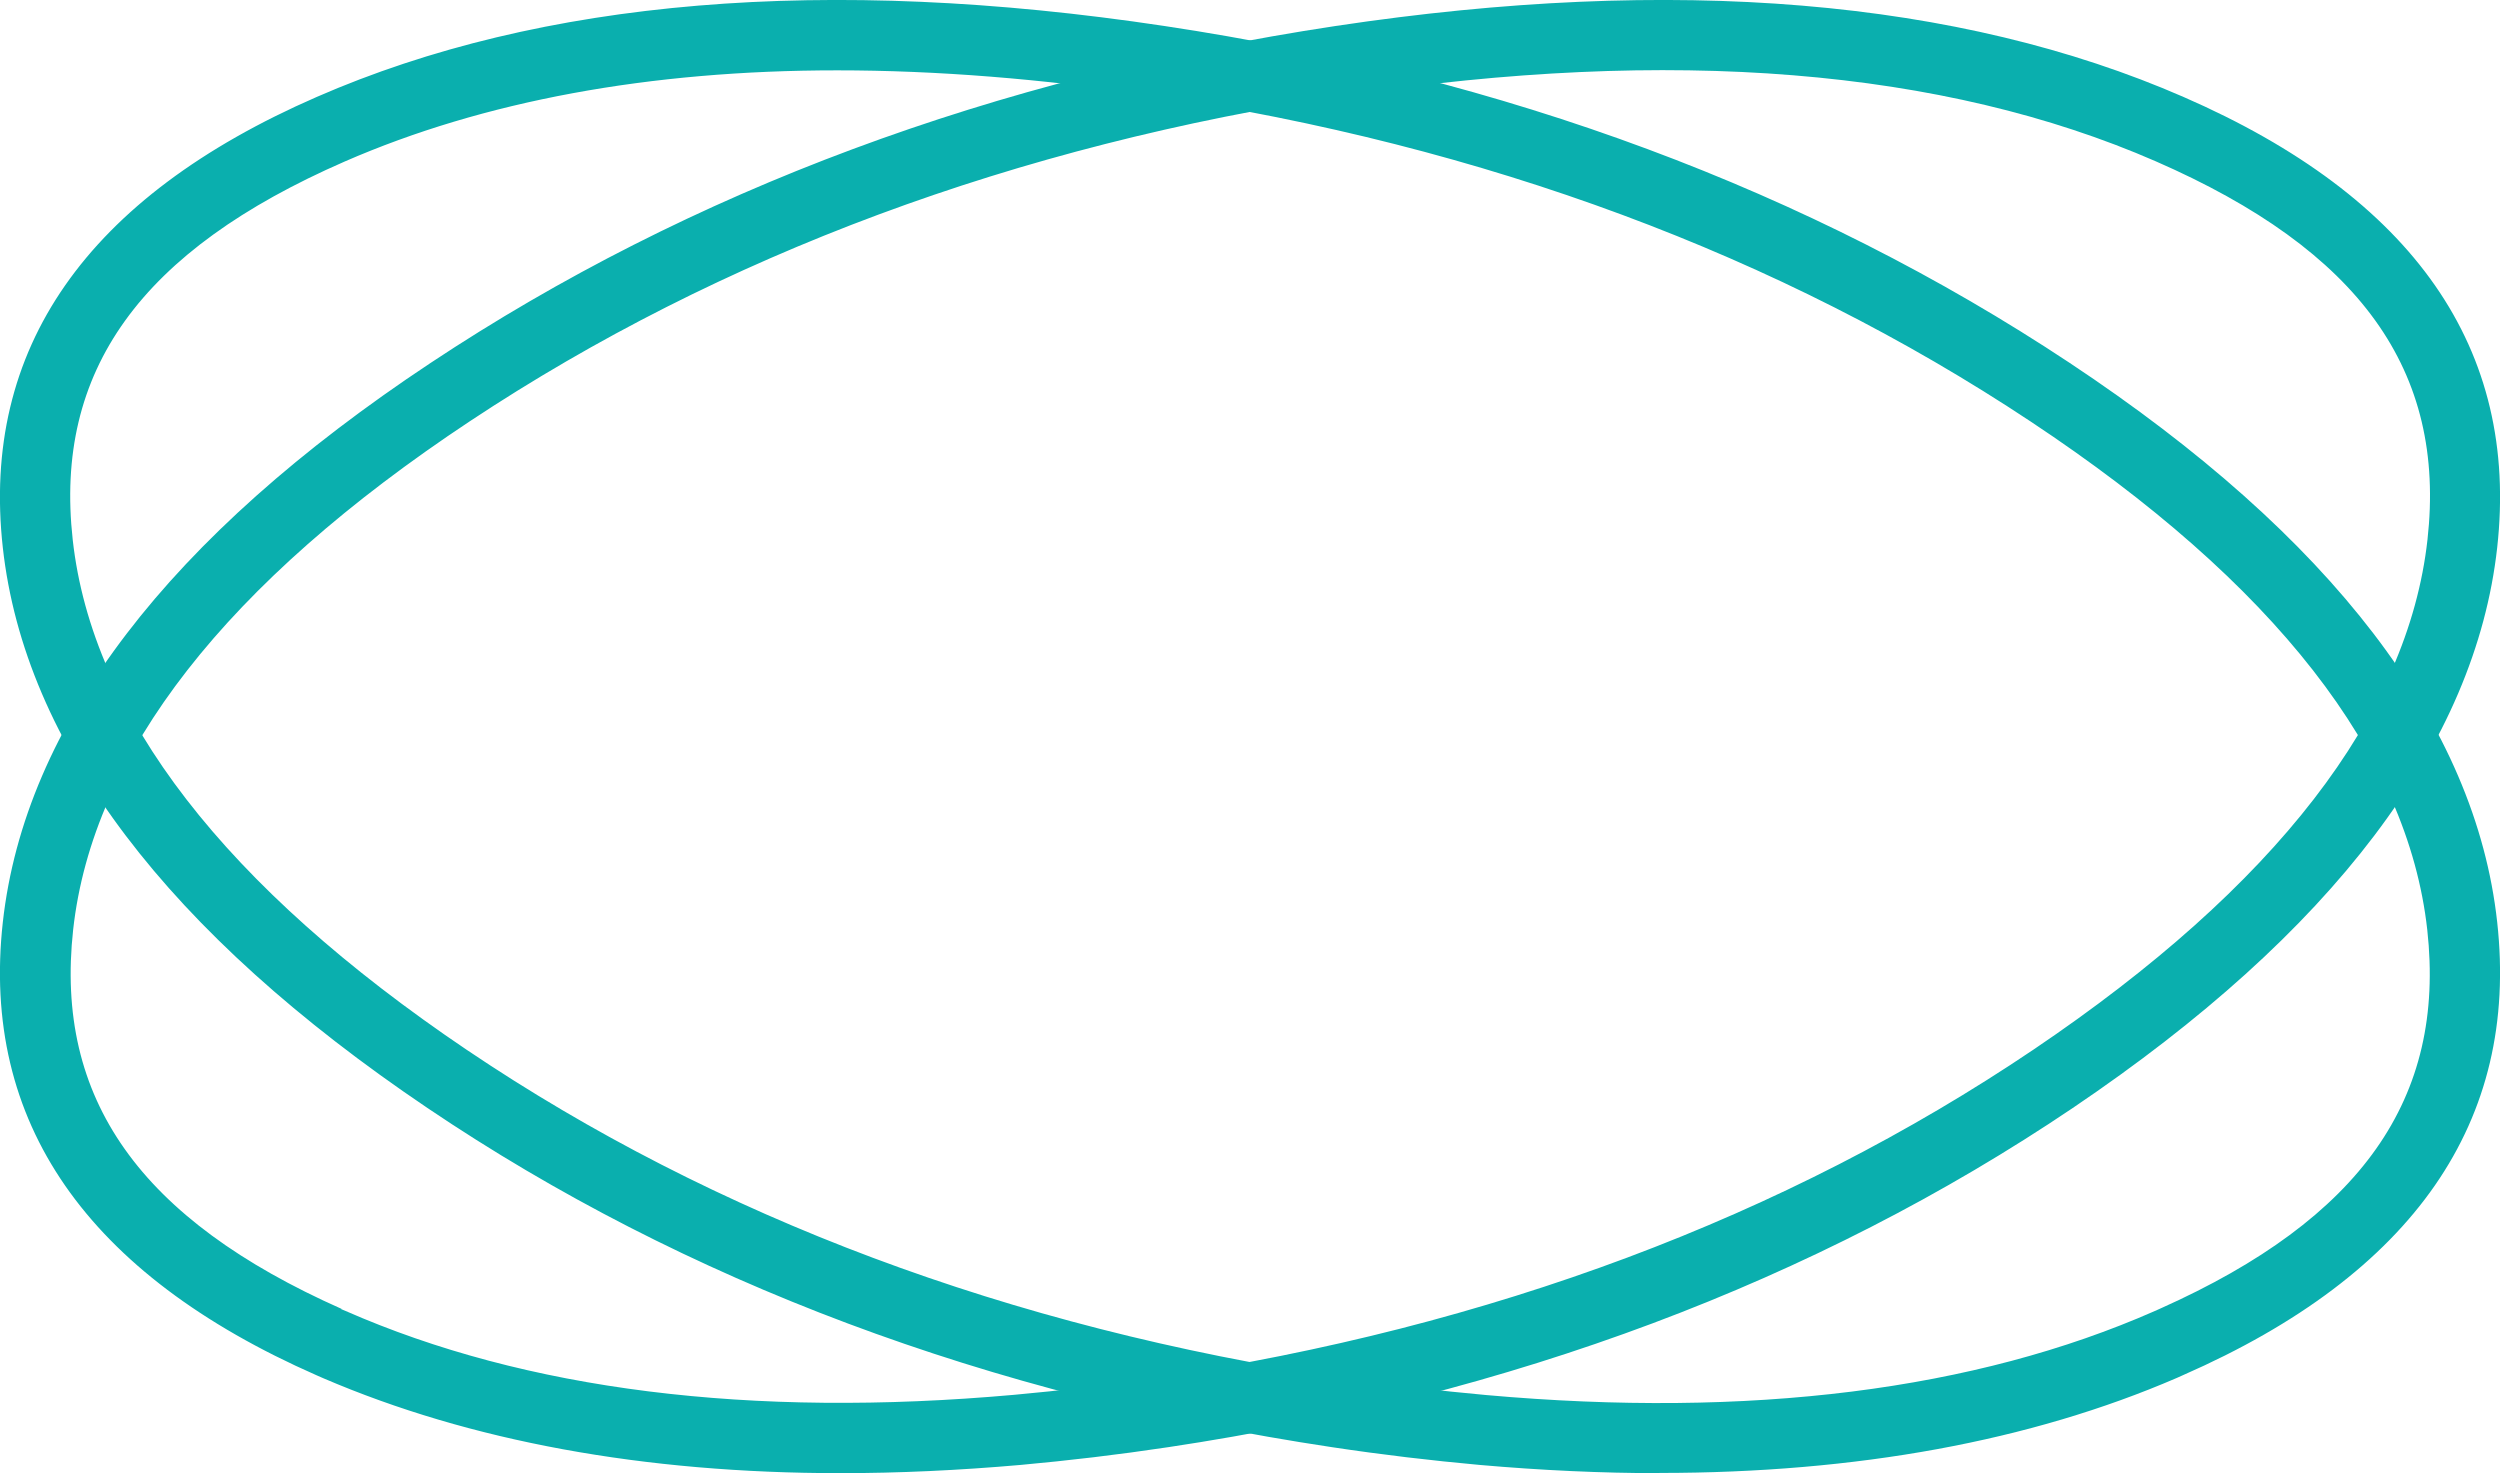
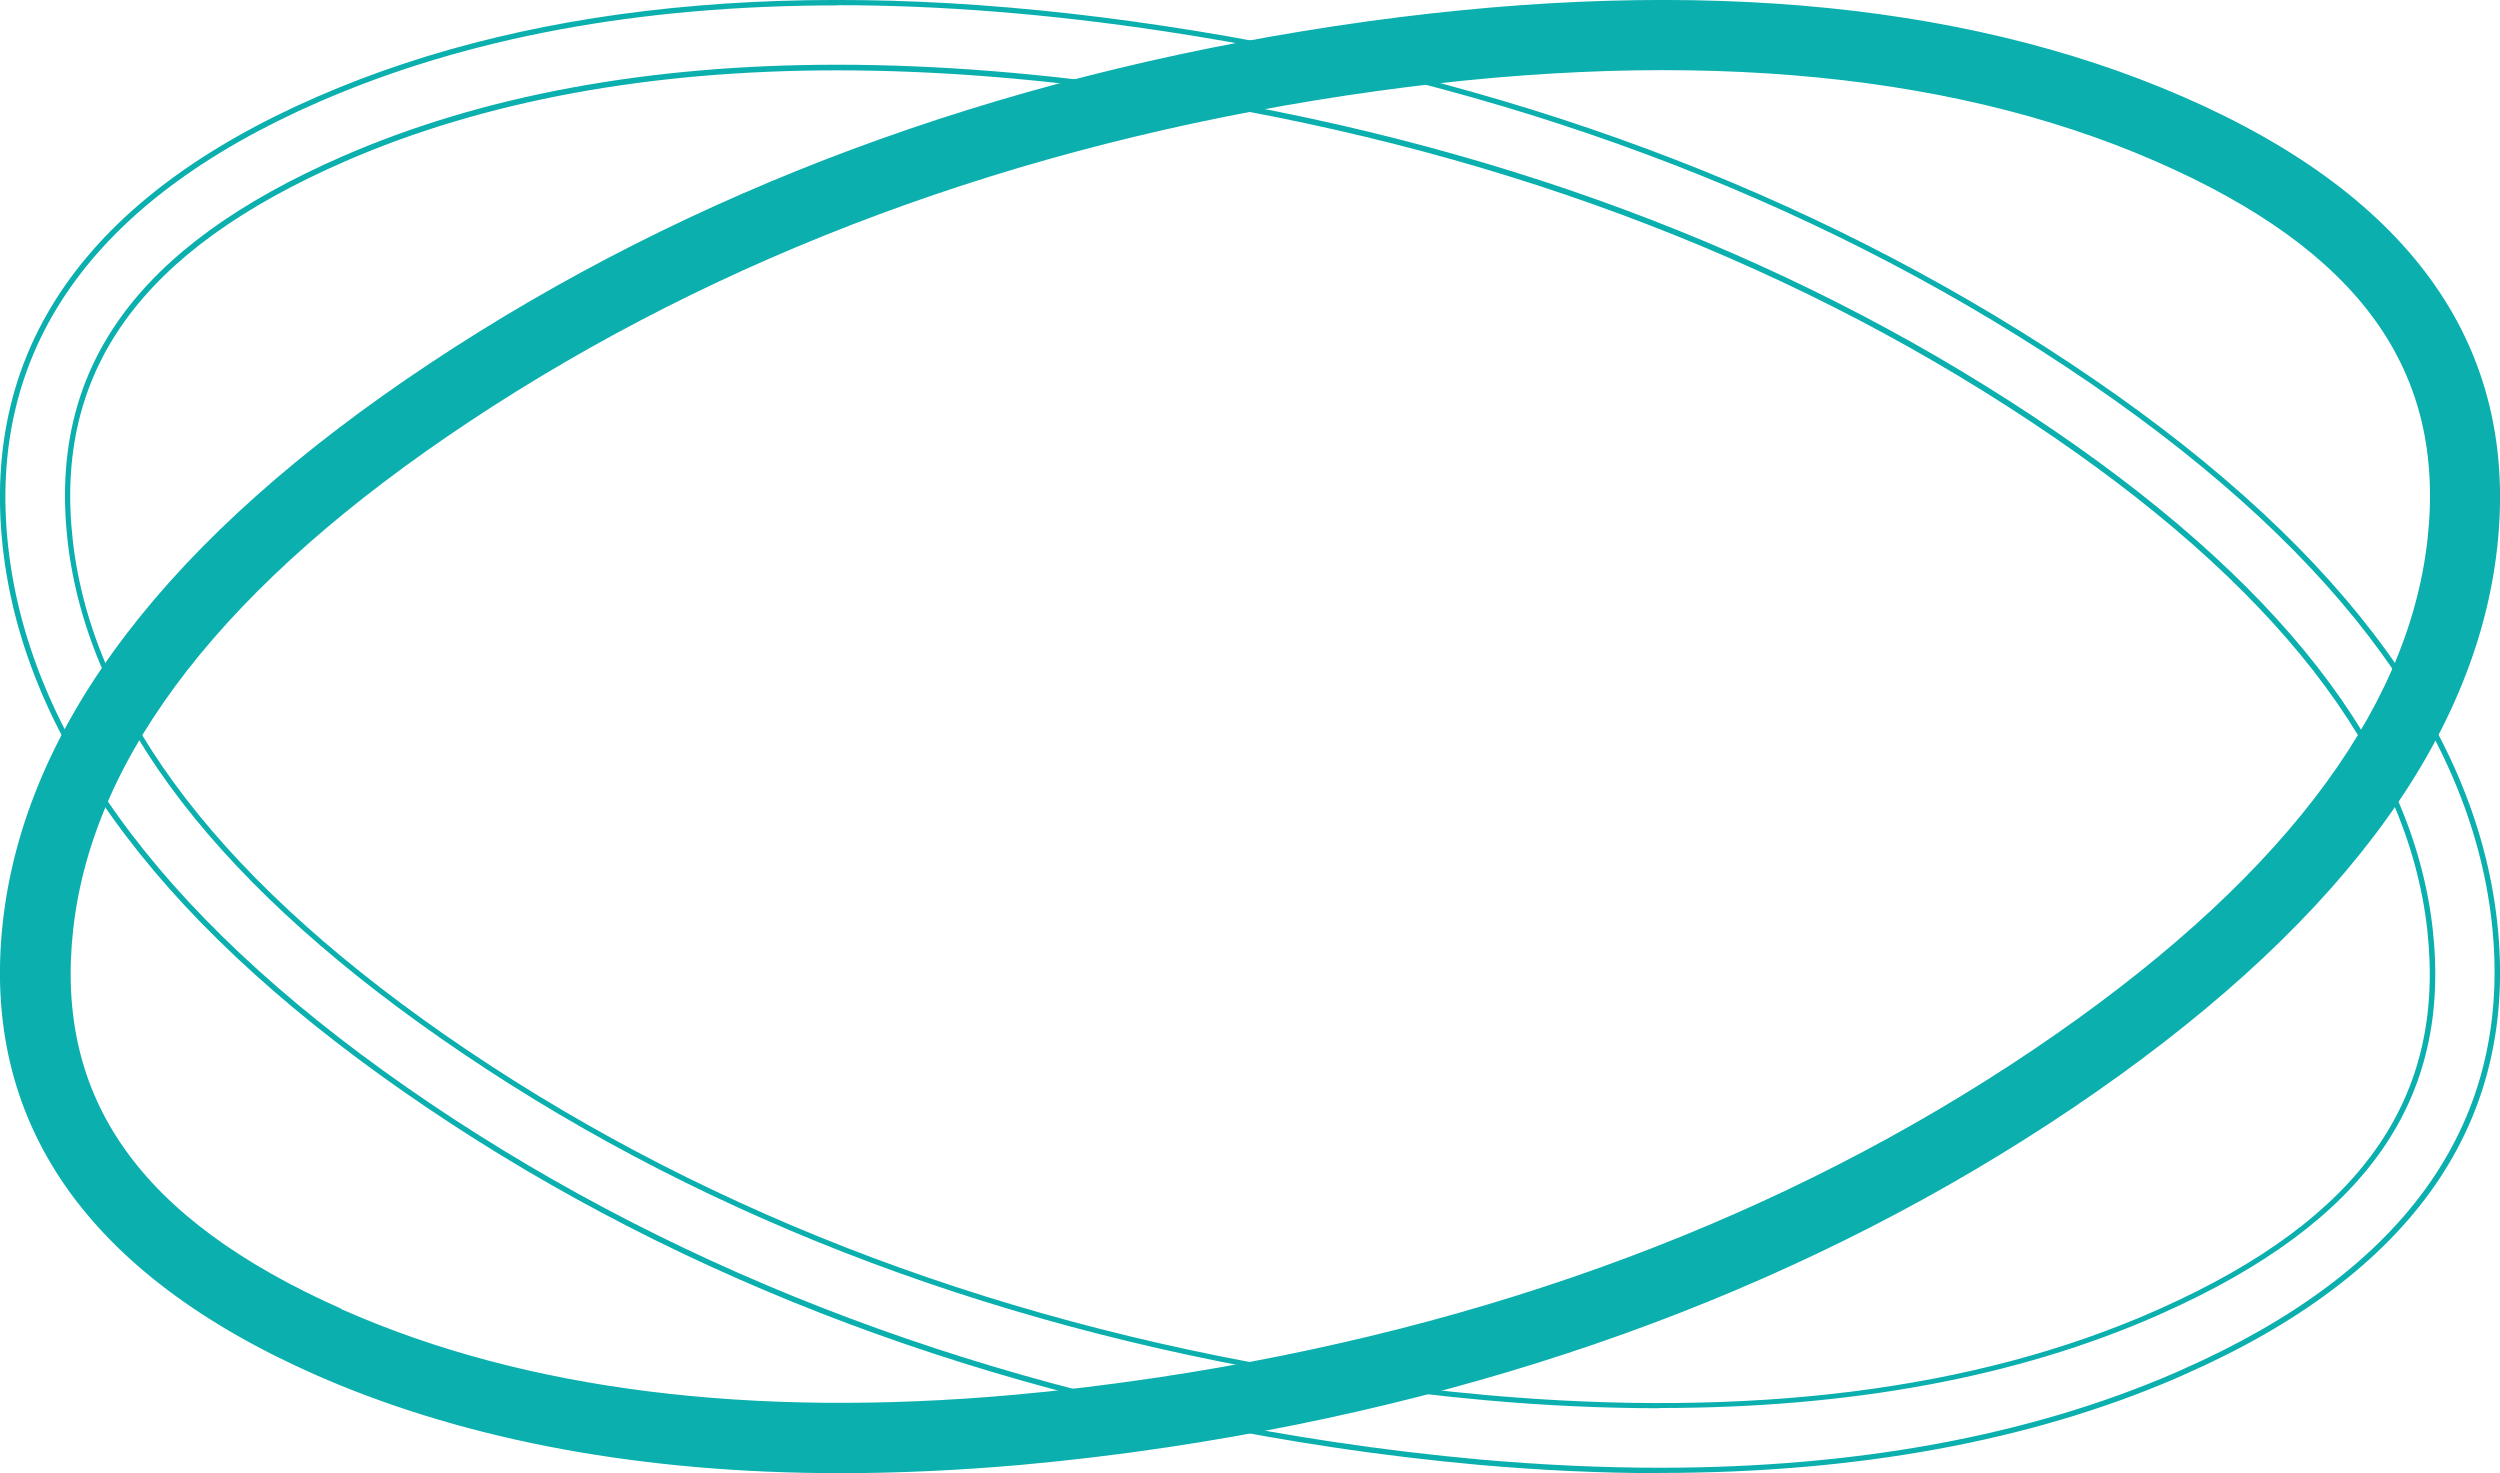
<svg xmlns="http://www.w3.org/2000/svg" id="Layer_2" data-name="Layer 2" viewBox="0 0 115.5 68.06">
  <defs>
    <style> .cls-1 { fill: #0aafae; } </style>
  </defs>
  <g id="_Слой_1" data-name="Слой 1">
    <g>
      <g>
        <path class="cls-1" d="M38.83,67.94c-9.09,0-17.08-1.47-23.85-4.38h0l-.29-.13C4.1,58.77-.76,51.77.26,42.62c1-9.08,7.63-17.75,19.71-25.75C31.94,8.92,45.99,3.7,61.73,1.33c15.58-2.35,28.74-1.25,39.1,3.27,10.58,4.62,15.43,11.58,14.42,20.69-1.01,9.04-7.59,17.72-19.56,25.8-11.87,8-25.91,13.27-41.74,15.65-2.33.35-4.62.62-6.82.82-2.86.25-5.63.38-8.3.38ZM15.71,60.6l.19.08c8.34,3.67,18.76,4.98,30.97,3.89,2.13-.19,4.37-.46,6.64-.8,15.39-2.31,29.02-7.42,40.51-15.17,11.21-7.56,17.35-15.52,18.25-23.65.88-7.87-3.14-13.47-12.64-17.61h0c-9.83-4.29-22.44-5.32-37.45-3.05-15.3,2.3-28.95,7.38-40.55,15.07-11.3,7.49-17.48,15.42-18.38,23.58-.87,7.87,3.09,13.48,12.47,17.65Z" />
        <path class="cls-1" d="M38.83,68.06c-9.09,0-17.12-1.48-23.88-4.38l-.32-.14C3.99,58.86-.89,51.82.13,42.61c1.01-9.12,7.66-17.82,19.76-25.84C31.89,8.81,45.95,3.58,61.71,1.2c15.61-2.35,28.79-1.25,39.17,3.28,10.64,4.64,15.51,11.64,14.49,20.82-1.01,9.08-7.61,17.79-19.61,25.89-11.88,8.01-25.94,13.29-41.79,15.67-2.32.35-4.62.62-6.82.82-2.85.25-5.64.38-8.31.38ZM15.01,63.43h.02c6.73,2.91,14.74,4.38,23.8,4.38,2.66,0,5.45-.13,8.29-.38,2.2-.2,4.49-.47,6.81-.82,15.81-2.38,29.84-7.63,41.69-15.63,11.94-8.06,18.5-16.71,19.5-25.71,1.01-9.05-3.82-15.97-14.35-20.56C90.44.2,77.31-.9,61.75,1.45c-15.72,2.37-29.76,7.59-41.71,15.52C7.99,24.95,1.38,33.59.38,42.63c-1.01,9.09,3.82,16.05,14.36,20.68l.27.12ZM38.82,65.06c-8.81,0-16.51-1.43-22.97-4.27l-.19-.08c-9.44-4.2-13.42-9.85-12.54-17.78.9-8.2,7.11-16.16,18.44-23.67,11.62-7.71,25.28-12.79,40.6-15.09,15.04-2.27,27.66-1.24,37.52,3.06,9.56,4.17,13.59,9.8,12.71,17.74-.91,8.17-7.07,16.15-18.31,23.74-11.51,7.76-25.16,12.87-40.56,15.19-2.28.34-4.52.61-6.65.8-2.78.25-5.47.37-8.06.37ZM15.76,60.48l.19.08c8.33,3.66,18.72,4.97,30.91,3.88,2.12-.19,4.35-.46,6.63-.8,15.37-2.31,28.98-7.41,40.46-15.15,11.17-7.54,17.3-15.47,18.2-23.56.87-7.81-3.12-13.36-12.56-17.48-9.81-4.28-22.39-5.3-37.38-3.04-15.28,2.3-28.91,7.37-40.5,15.05-11.27,7.47-17.43,15.37-18.33,23.49-.86,7.81,3.08,13.38,12.4,17.52Z" />
      </g>
      <g>
-         <path class="cls-1" d="M76.67,67.94c-2.67,0-5.44-.13-8.3-.38-2.19-.2-4.49-.47-6.82-.82-15.83-2.38-29.88-7.64-41.74-15.65C7.84,43.01,1.26,34.33.26,25.29-.76,16.17,4.09,9.21,14.68,4.59h0C25.03.08,38.19-1.02,53.77,1.33c15.74,2.37,29.79,7.6,41.76,15.54,12.07,8,18.71,16.67,19.71,25.75,1.01,9.15-3.84,16.15-14.43,20.81l-.29.13c-6.77,2.92-14.76,4.38-23.85,4.38ZM38.68,3.12c-8.72,0-16.36,1.41-22.8,4.22h0C6.38,11.49,2.36,17.08,3.24,24.95c.91,8.13,7.05,16.08,18.25,23.65,11.49,7.75,25.12,12.85,40.51,15.17,2.27.34,4.5.61,6.64.8,12.21,1.09,22.63-.22,30.97-3.89l.29-.13c9.31-4.17,13.24-9.77,12.37-17.6-.9-8.16-7.09-16.09-18.38-23.58-11.61-7.7-25.25-12.77-40.55-15.07-5.18-.78-10.06-1.17-14.65-1.17Z" />
        <path class="cls-1" d="M76.67,68.06c-2.66,0-5.46-.13-8.31-.38-2.21-.2-4.5-.47-6.82-.82-15.85-2.38-29.91-7.65-41.79-15.67C7.74,43.09,1.14,34.38.13,25.3-.89,16.12,3.99,9.12,14.63,4.48,25.01-.05,38.19-1.15,53.79,1.2c15.76,2.37,29.83,7.61,41.82,15.56,12.11,8.03,18.76,16.72,19.76,25.84,1.02,9.21-3.86,16.26-14.51,20.93l-.29.13c-6.76,2.92-14.8,4.39-23.9,4.39ZM38.69.25C29.56.25,21.54,1.74,14.73,4.71,4.2,9.3-.63,16.22.38,25.27c1,9,7.57,17.66,19.5,25.71,11.85,7.99,25.88,13.25,41.69,15.63,2.32.35,4.61.62,6.81.82,2.84.25,5.63.38,8.29.38,9.06,0,17.07-1.47,23.8-4.38l.29-.13c10.53-4.63,15.36-11.58,14.36-20.68-1-9.04-7.61-17.68-19.65-25.66-11.96-7.93-25.99-13.15-41.71-15.52-5.31-.8-10.34-1.2-15.07-1.2ZM76.68,65.06c-2.59,0-5.27-.12-8.05-.37-2.12-.19-4.36-.46-6.64-.8-15.41-2.32-29.05-7.42-40.56-15.19-11.24-7.58-17.4-15.57-18.31-23.74-.88-7.93,3.16-13.57,12.71-17.74,6.44-2.81,14.13-4.23,22.85-4.23,4.58,0,9.52.39,14.67,1.17,15.32,2.31,28.98,7.38,40.6,15.09,11.33,7.51,17.53,15.48,18.44,23.67.88,7.9-3.08,13.54-12.44,17.73l-.29.13c-6.46,2.84-14.16,4.27-22.98,4.27ZM38.68,3.25c-8.69,0-16.35,1.42-22.75,4.21C6.49,11.58,2.49,17.13,3.36,24.94c.9,8.09,7.03,16.02,18.2,23.56,11.48,7.74,25.09,12.84,40.46,15.15,2.28.34,4.51.61,6.63.8,12.19,1.09,22.59-.22,30.9-3.88l.29-.13c9.25-4.14,13.16-9.69,12.3-17.48-.9-8.12-7.06-16.02-18.33-23.49-11.59-7.69-25.22-12.75-40.5-15.05-5.14-.78-10.06-1.17-14.63-1.17Z" />
      </g>
    </g>
  </g>
</svg>